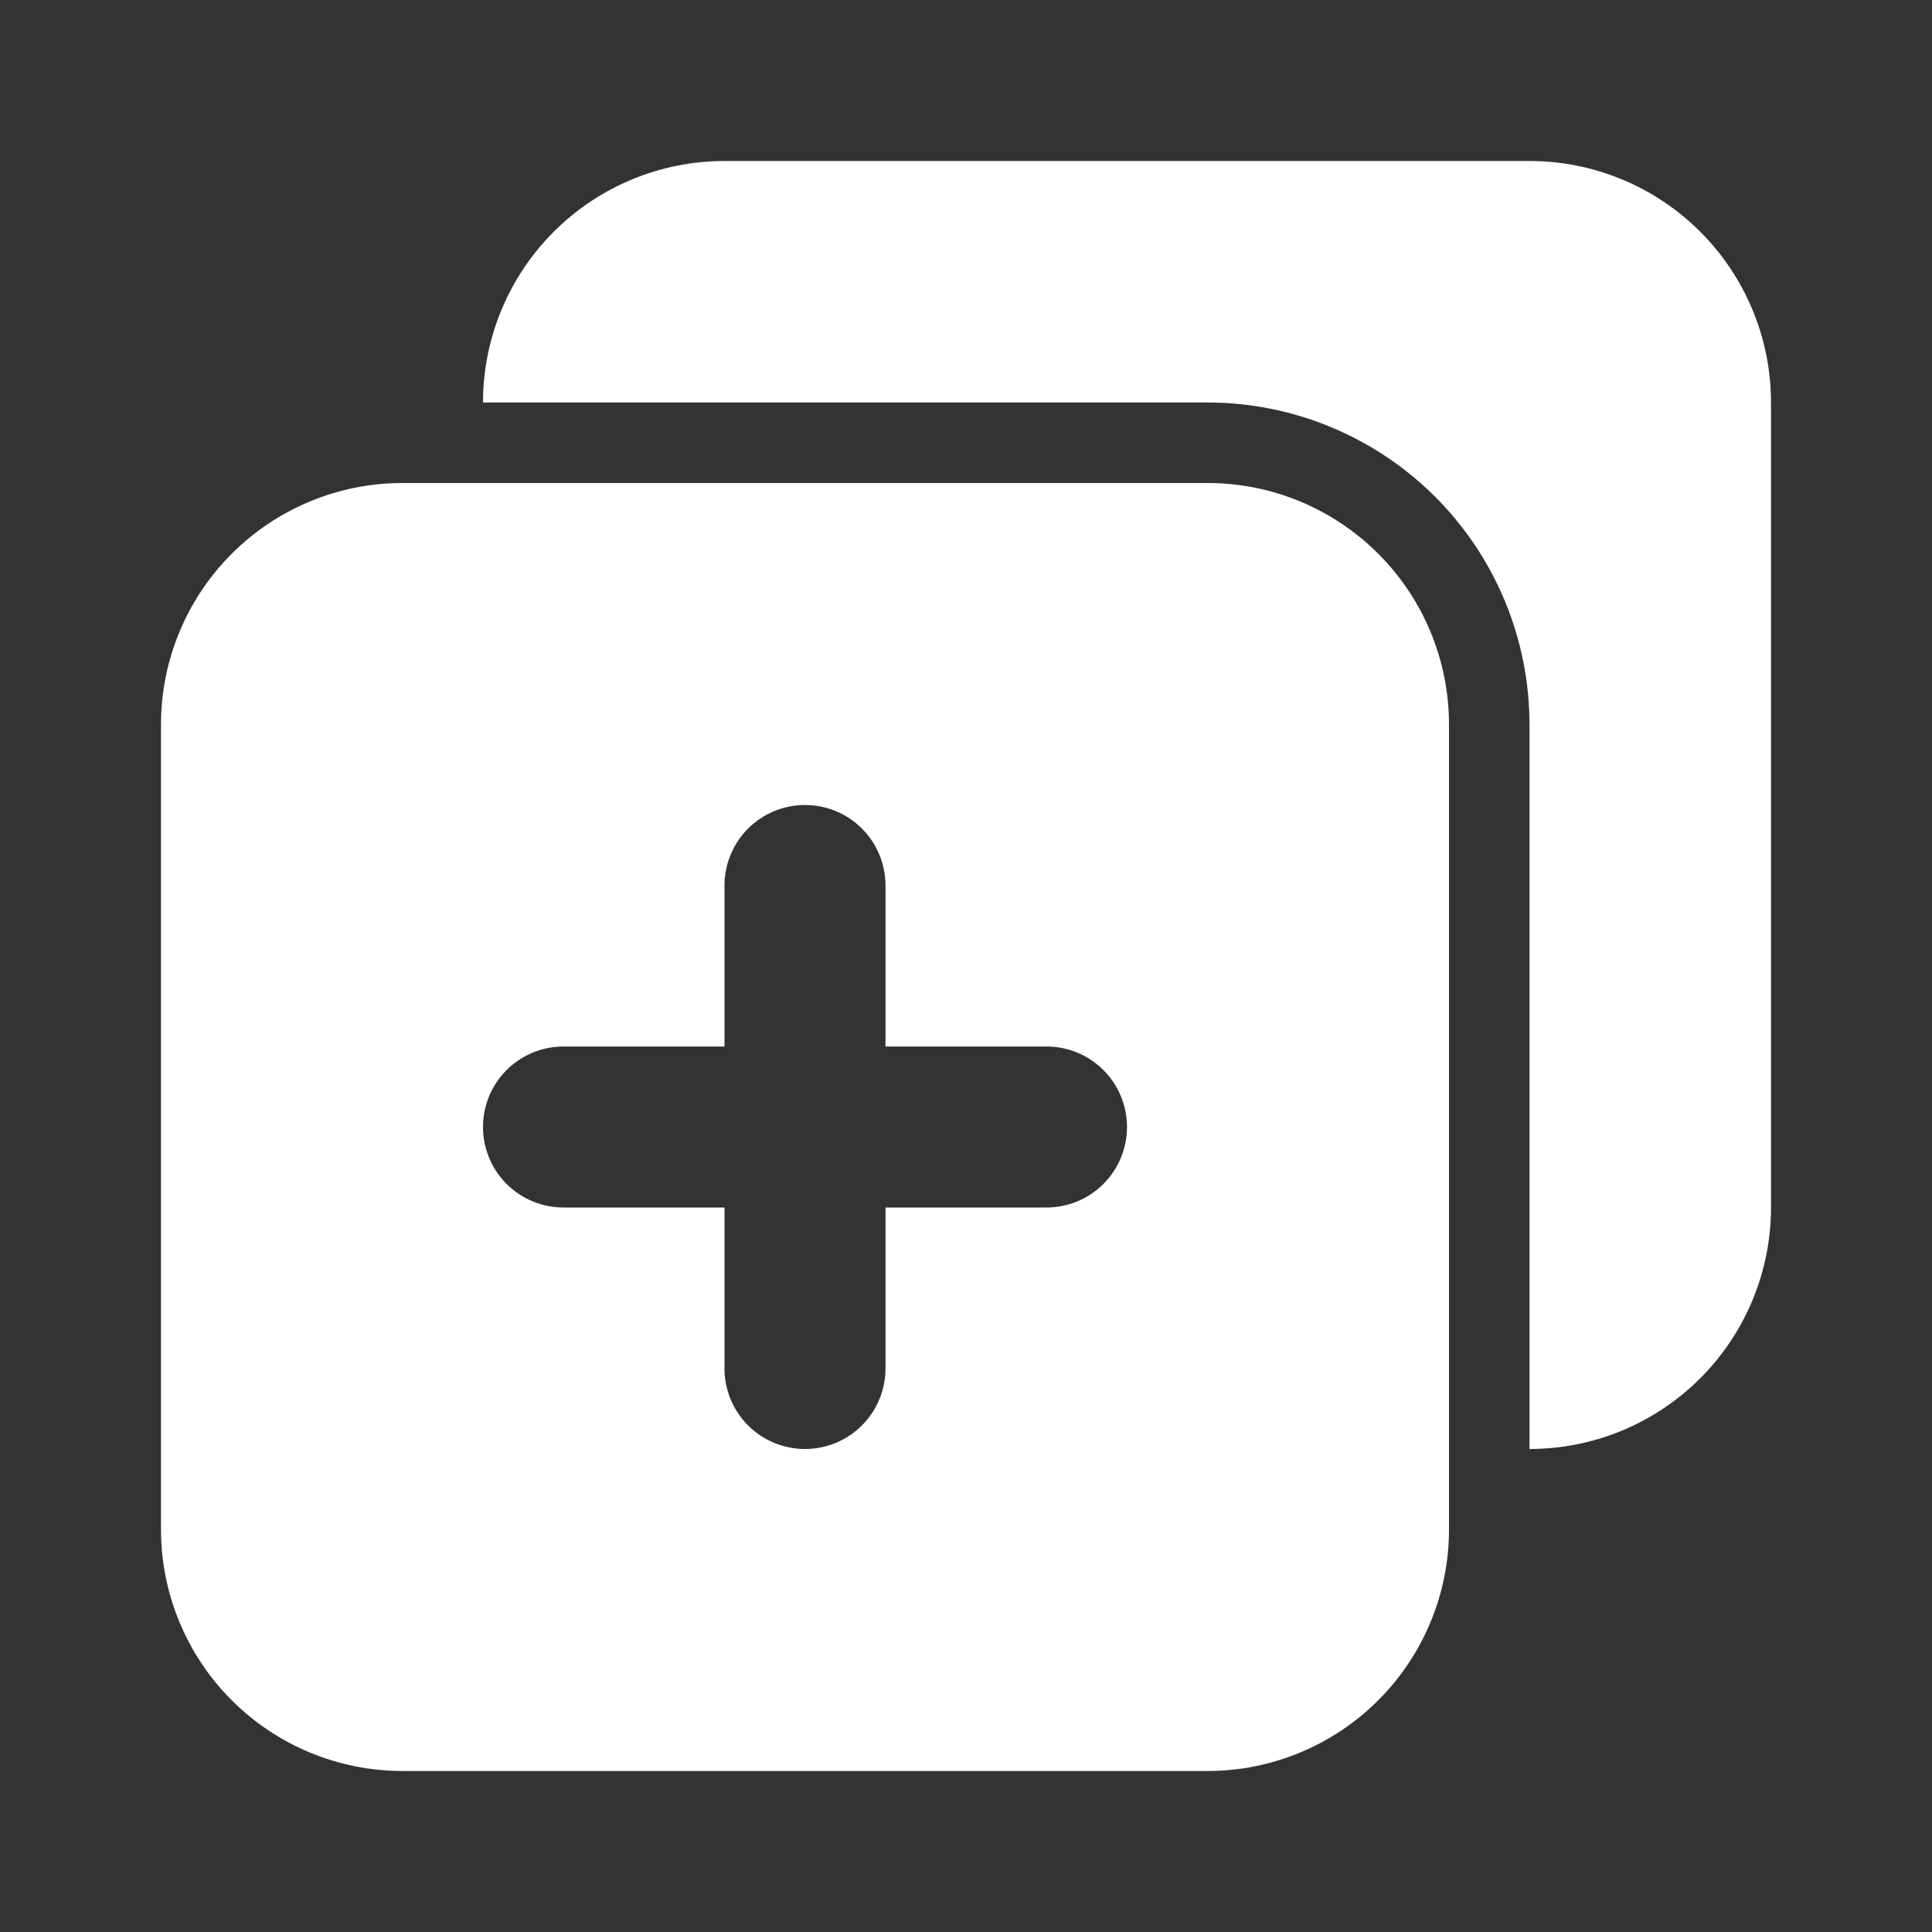
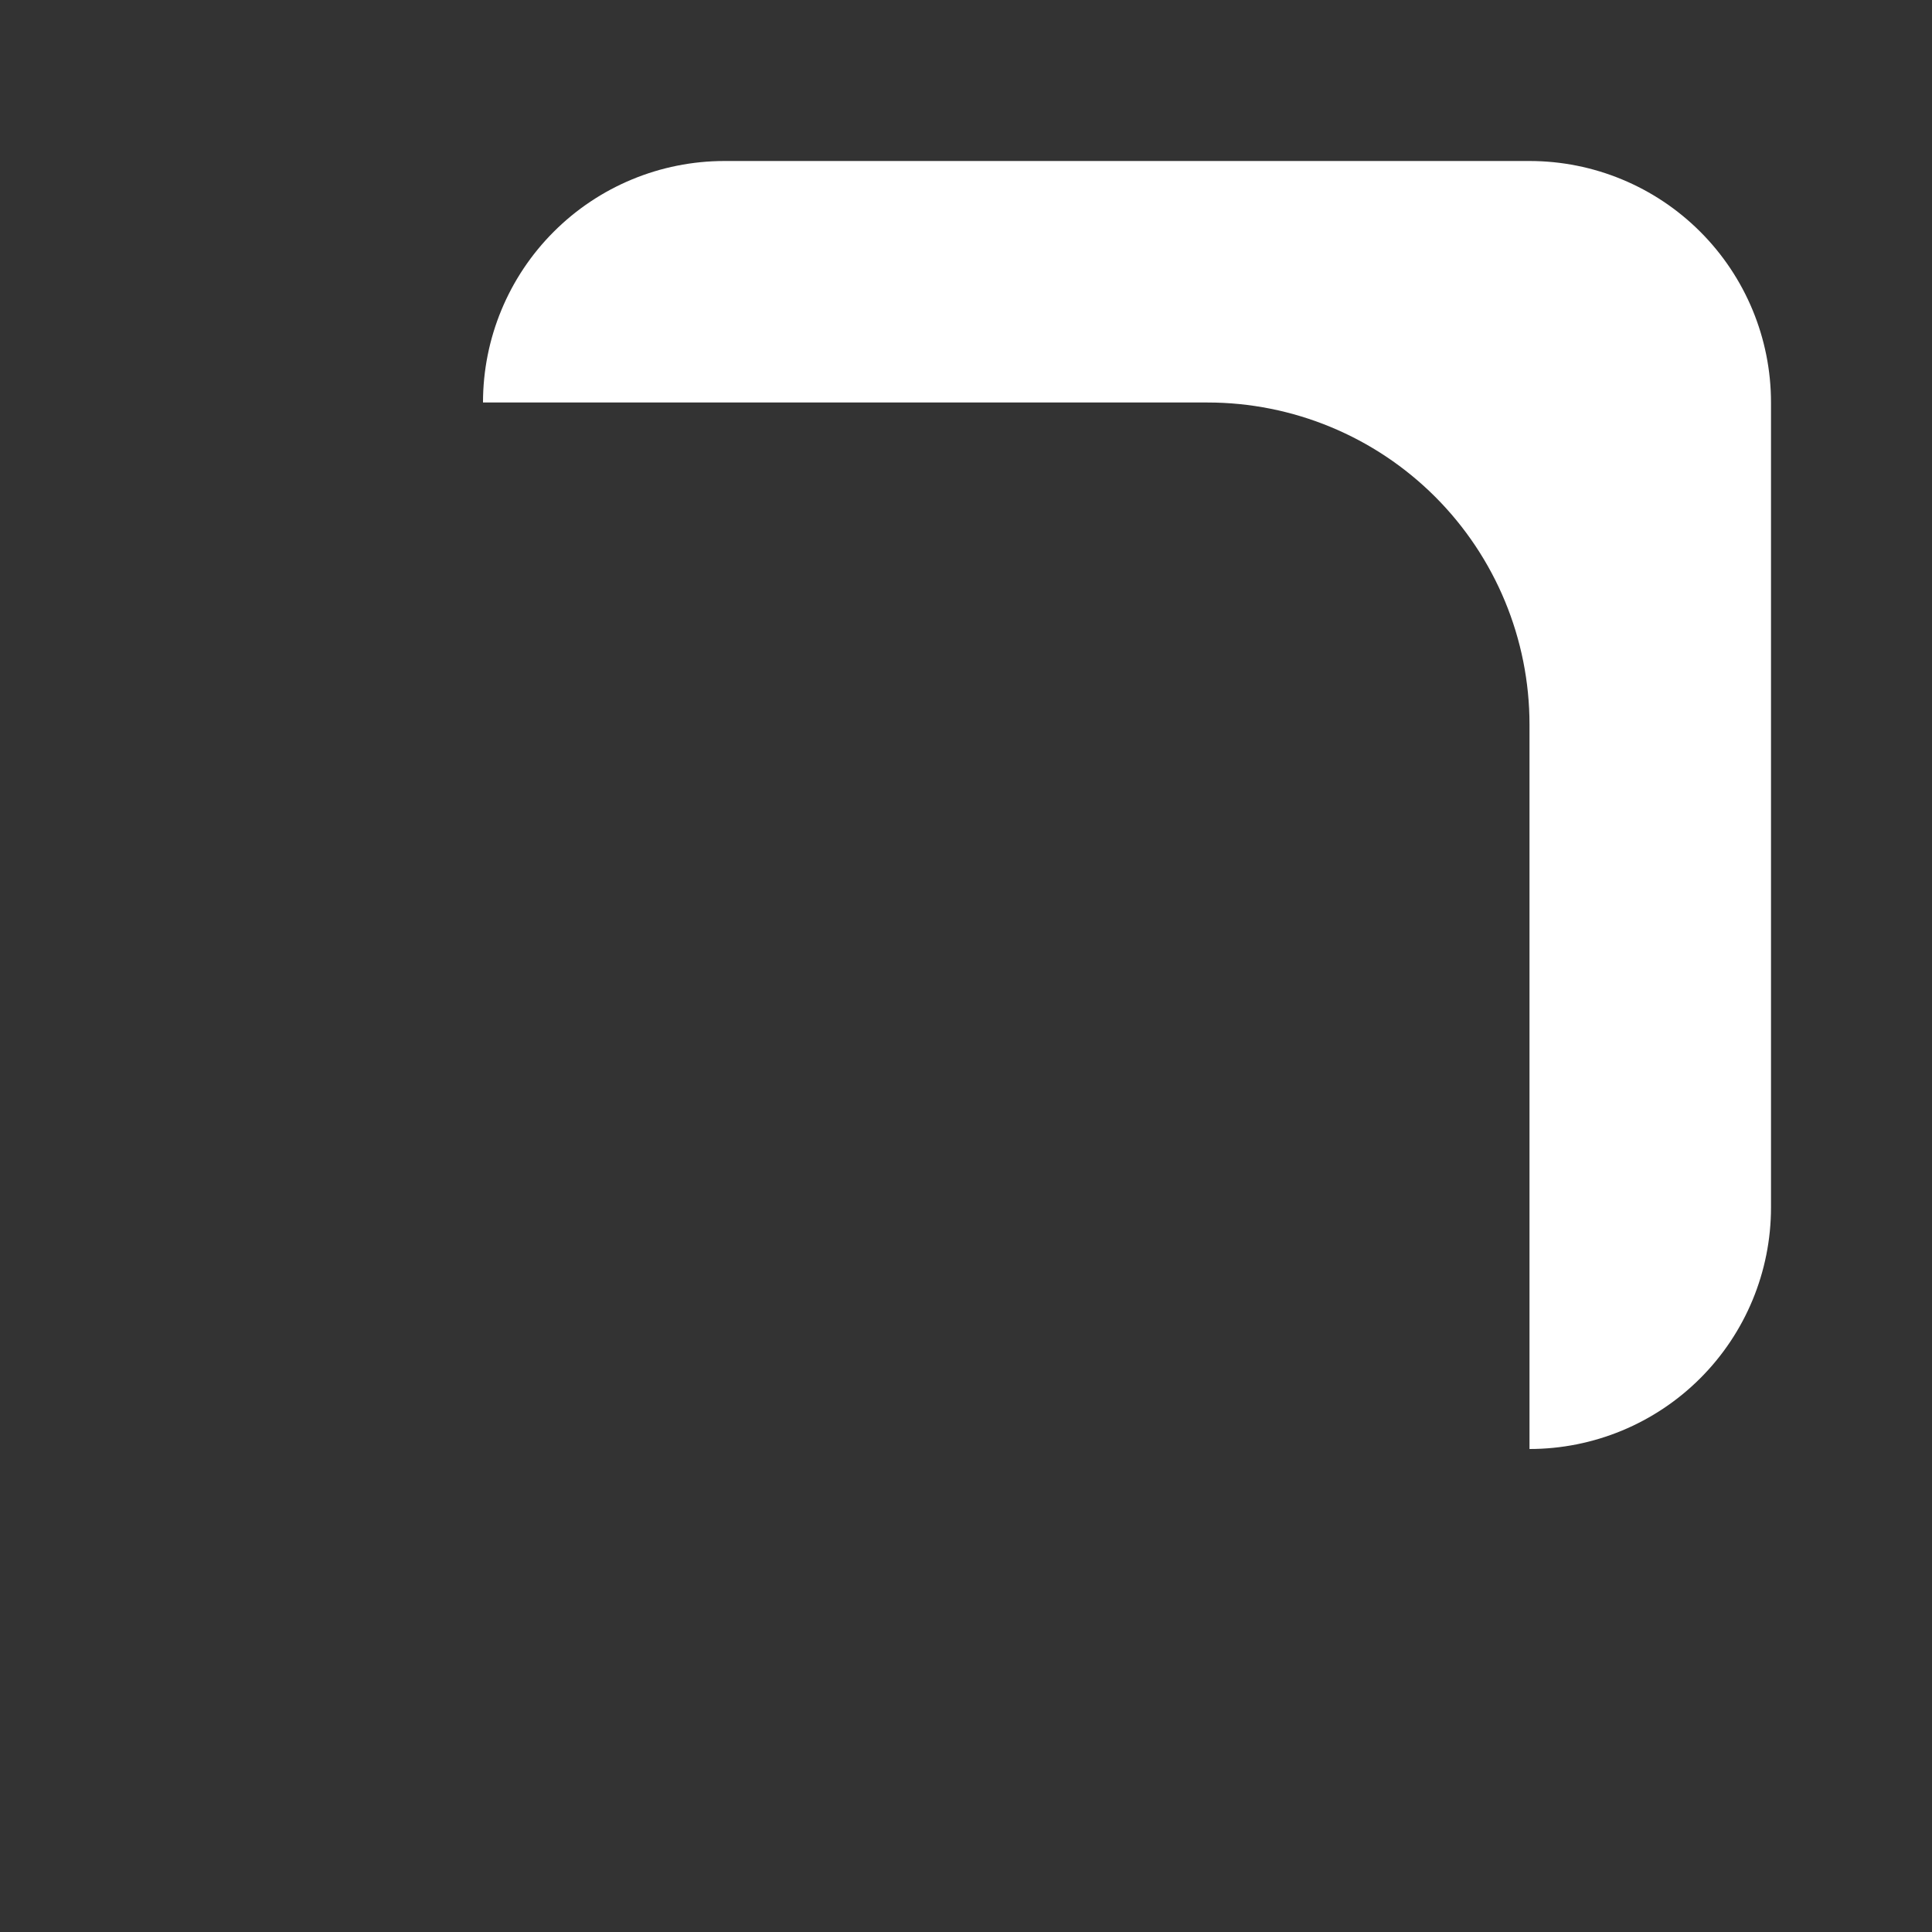
<svg xmlns="http://www.w3.org/2000/svg" width="60" height="60" viewBox="0 0 60 60" fill="none">
  <rect x="0" y="0" width="60" height="60" fill="#333333" stroke="none" />
  <path d="M47.5 22.5V45C49.489 45 51.397 44.21 52.803 42.803C54.21 41.397 55 39.489 55 37.5V12.5C55 10.511 54.21 8.603 52.803 7.197C51.397 5.79 49.489 5 47.5 5H22.5C20.511 5 18.603 5.79 17.197 7.197C15.79 8.603 15 10.511 15 12.5H37.5C40.152 12.5 42.696 13.554 44.571 15.429C46.446 17.304 47.5 19.848 47.5 22.5Z" fill="white" />
-   <path fill-rule="evenodd" clip-rule="evenodd" d="M5 47.5C5 49.489 5.79 51.397 7.197 52.803C8.603 54.21 10.511 55 12.5 55H37.5C39.489 55 41.397 54.21 42.803 52.803C44.21 51.397 45 49.489 45 47.5V22.5C45 20.511 44.21 18.603 42.803 17.197C41.397 15.79 39.489 15 37.5 15H12.5C10.511 15 8.603 15.79 7.197 17.197C5.79 18.603 5 20.511 5 22.5V47.5ZM15 35C15 34.337 15.263 33.701 15.732 33.232C16.201 32.763 16.837 32.5 17.5 32.5H22.5V27.5C22.5 26.837 22.763 26.201 23.232 25.732C23.701 25.263 24.337 25 25 25C25.663 25 26.299 25.263 26.768 25.732C27.237 26.201 27.5 26.837 27.5 27.5V32.5H32.5C33.163 32.5 33.799 32.763 34.268 33.232C34.737 33.701 35 34.337 35 35C35 35.663 34.737 36.299 34.268 36.768C33.799 37.237 33.163 37.5 32.5 37.5H27.5V42.5C27.5 43.163 27.237 43.799 26.768 44.268C26.299 44.737 25.663 45 25 45C24.337 45 23.701 44.737 23.232 44.268C22.763 43.799 22.5 43.163 22.5 42.5V37.5H17.5C16.837 37.5 16.201 37.237 15.732 36.768C15.263 36.299 15 35.663 15 35Z" fill="white" />
</svg>